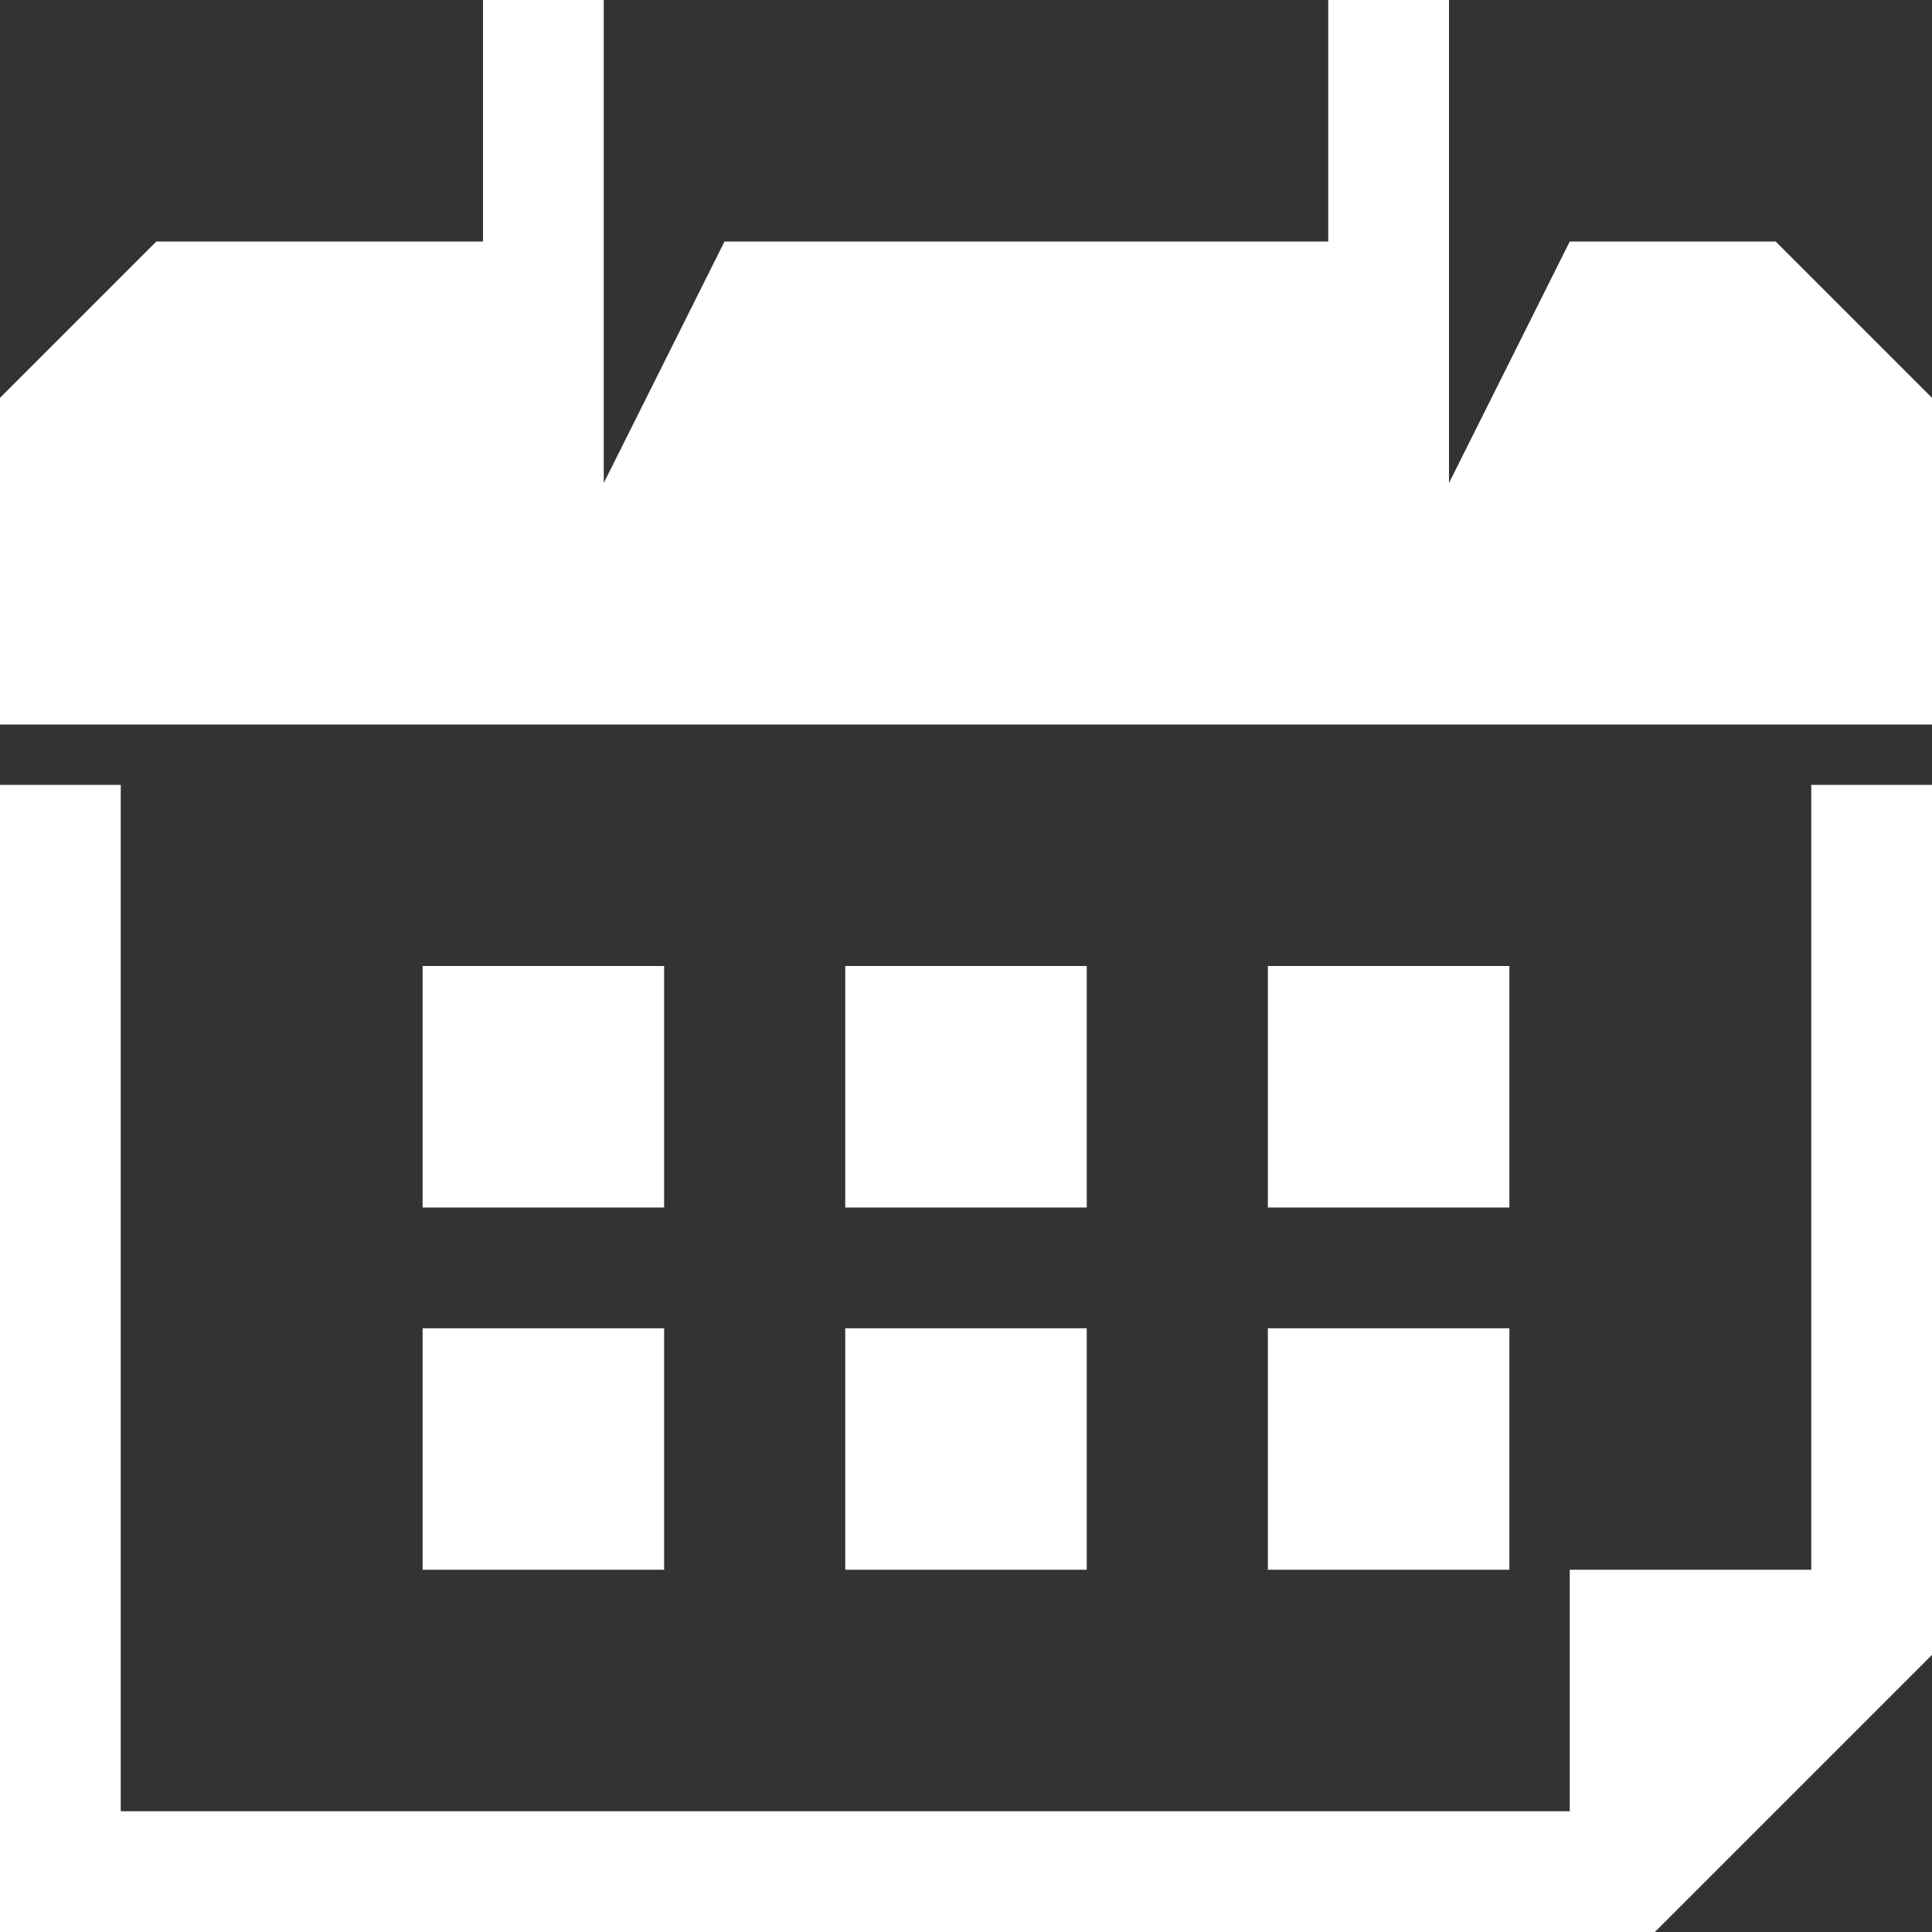
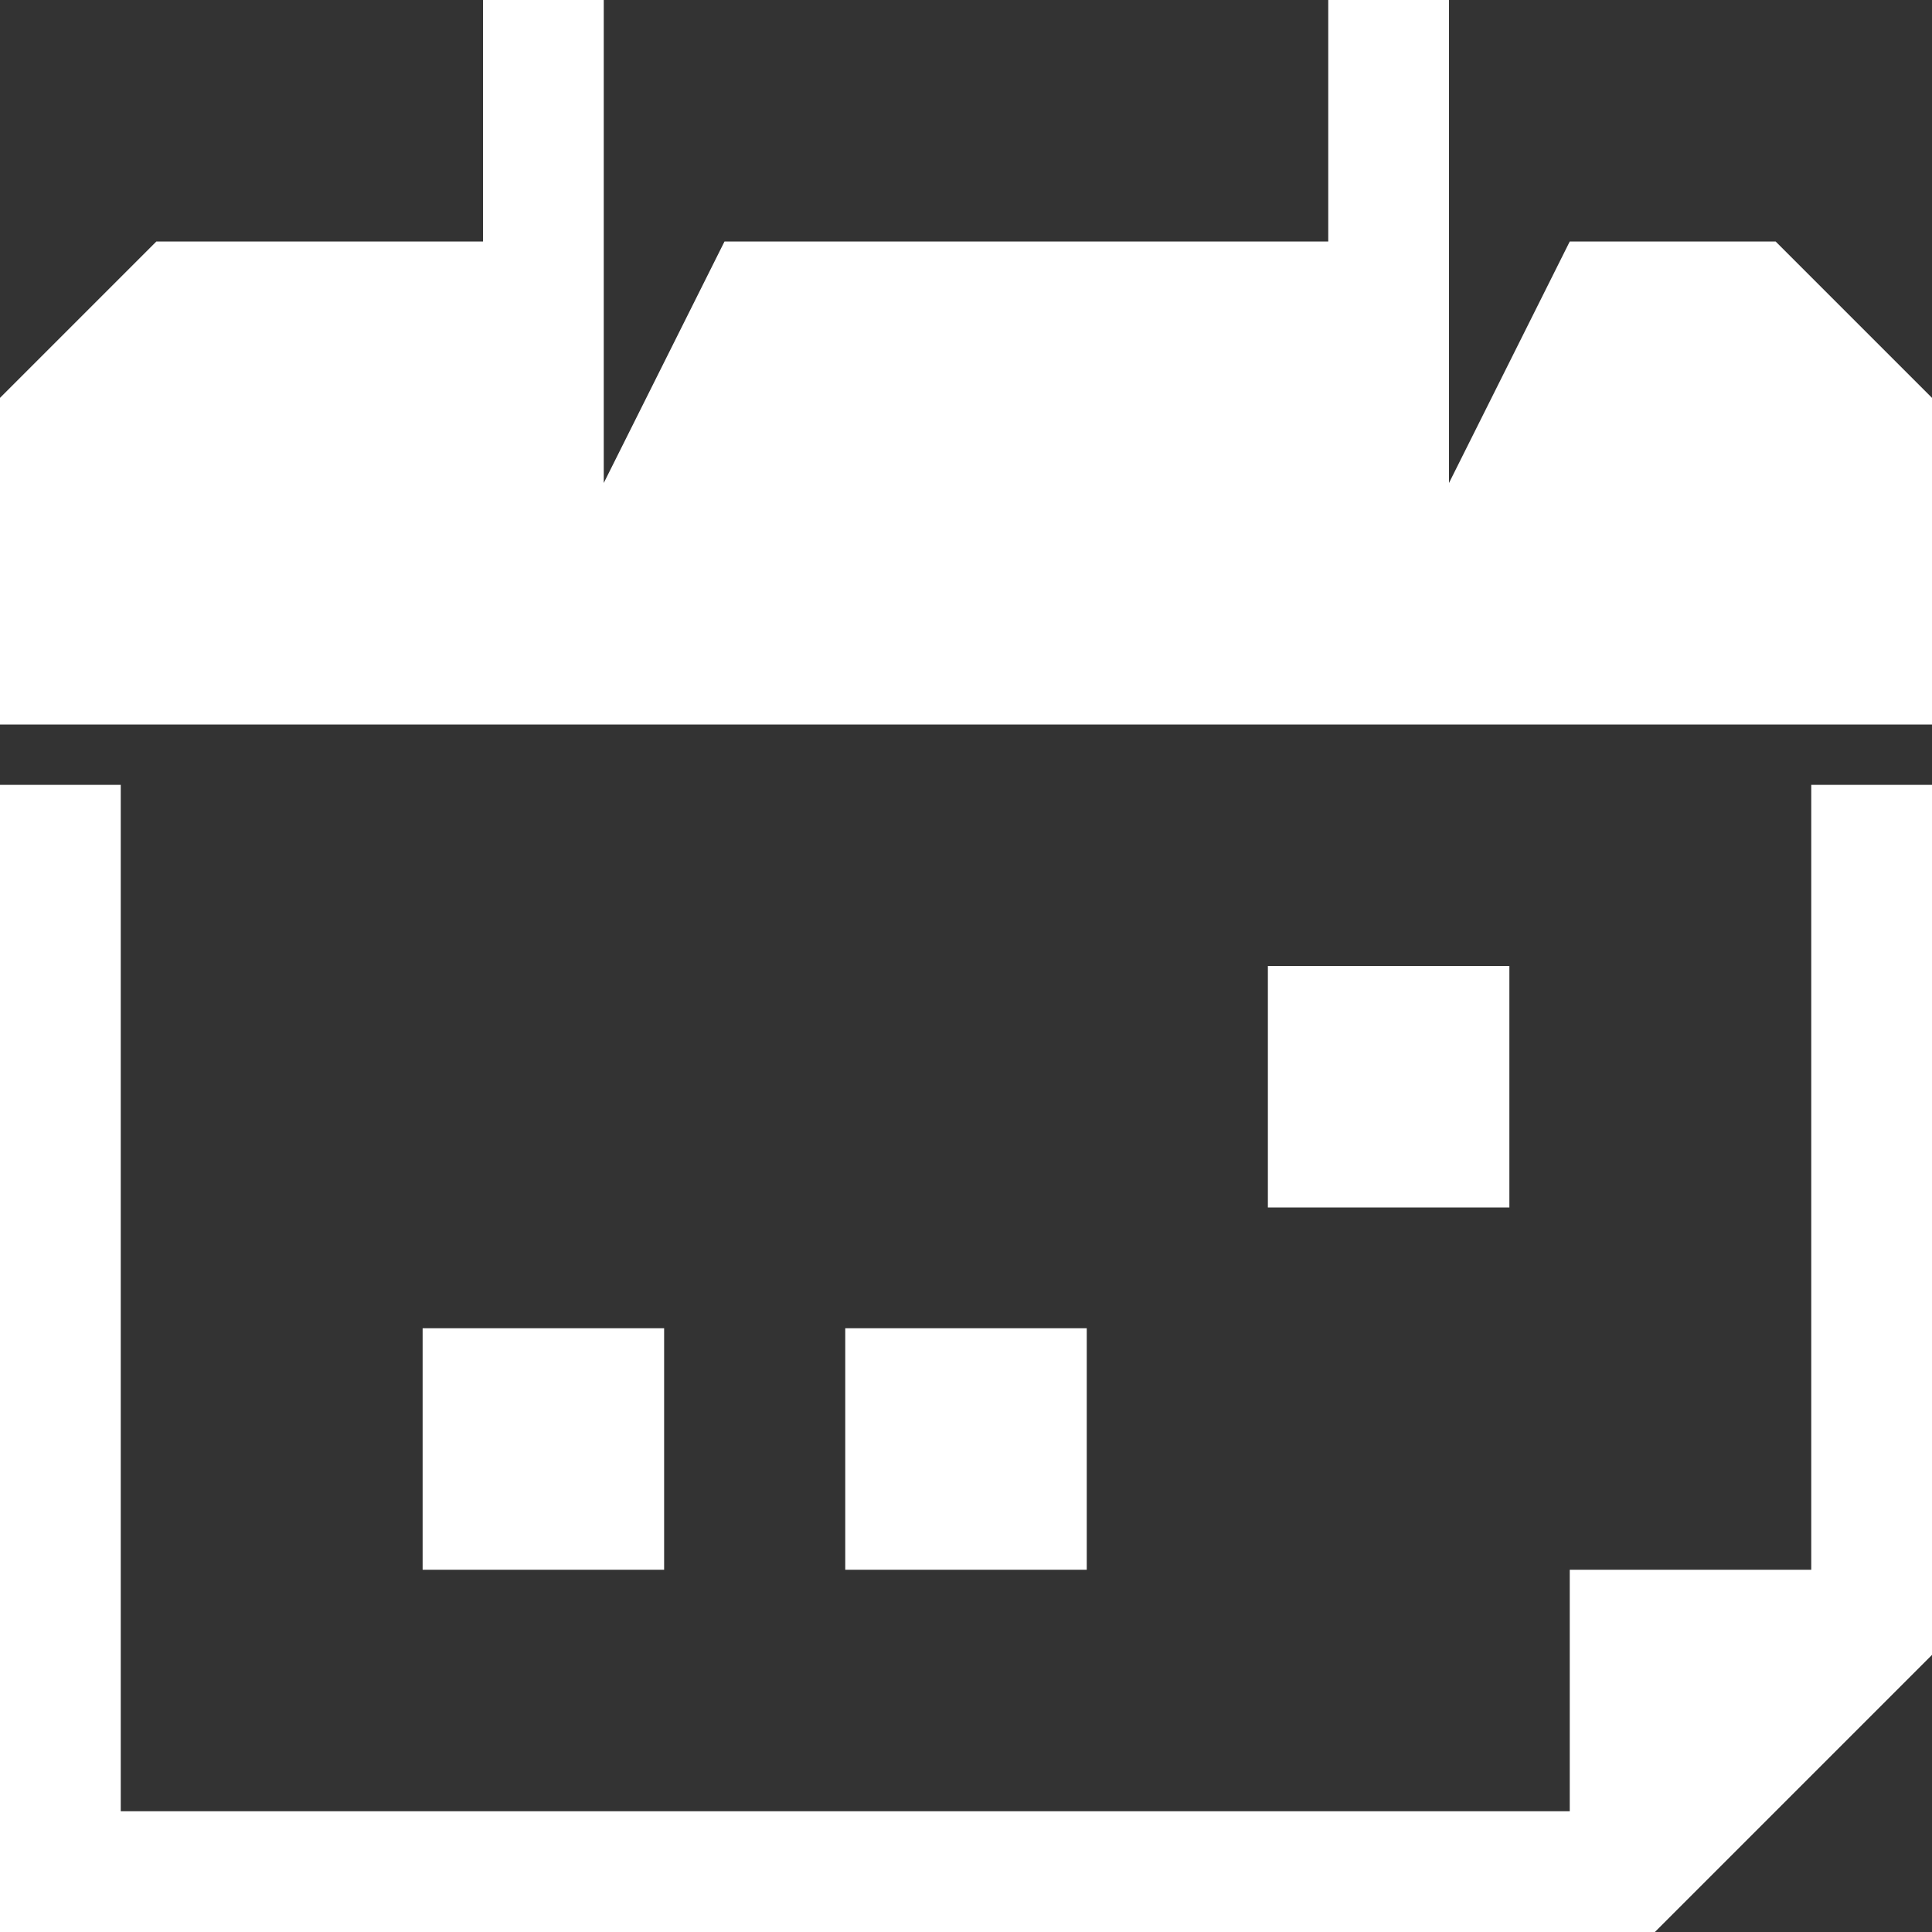
<svg xmlns="http://www.w3.org/2000/svg" width="32" height="32" viewBox="0 0 32 32">
  <rect x="0" y="0" width="32" height="32" fill="#333333" stroke="none" />
  <defs>
    <style>.cls-1{fill:#fff;}</style>
  </defs>
  <g id="Layer_2" data-name="Layer 2">
    <g id="calendar">
-       <rect class="cls-1" x="7" y="16" width="4" height="4" />
-       <rect class="cls-1" x="14" y="16" width="4" height="4" />
      <rect class="cls-1" x="21" y="16" width="4" height="4" />
      <rect class="cls-1" x="7" y="22" width="4" height="4" />
      <rect class="cls-1" x="14" y="22" width="4" height="4" />
-       <rect class="cls-1" x="21" y="22" width="4" height="4" />
      <polygon class="cls-1" points="29.41 4 26 4 24 8 24 0 22 0 22 4 12 4 10 8 10 0 8 0 8 4 2.59 4 0 6.59 0 12 32 12 32 6.59 29.41 4" />
      <polygon class="cls-1" points="30 26 26 26 26 30 2 30 2 13 0 13 0 32 27.41 32 32 27.41 32 13 30 13 30 26" />
    </g>
  </g>
</svg>